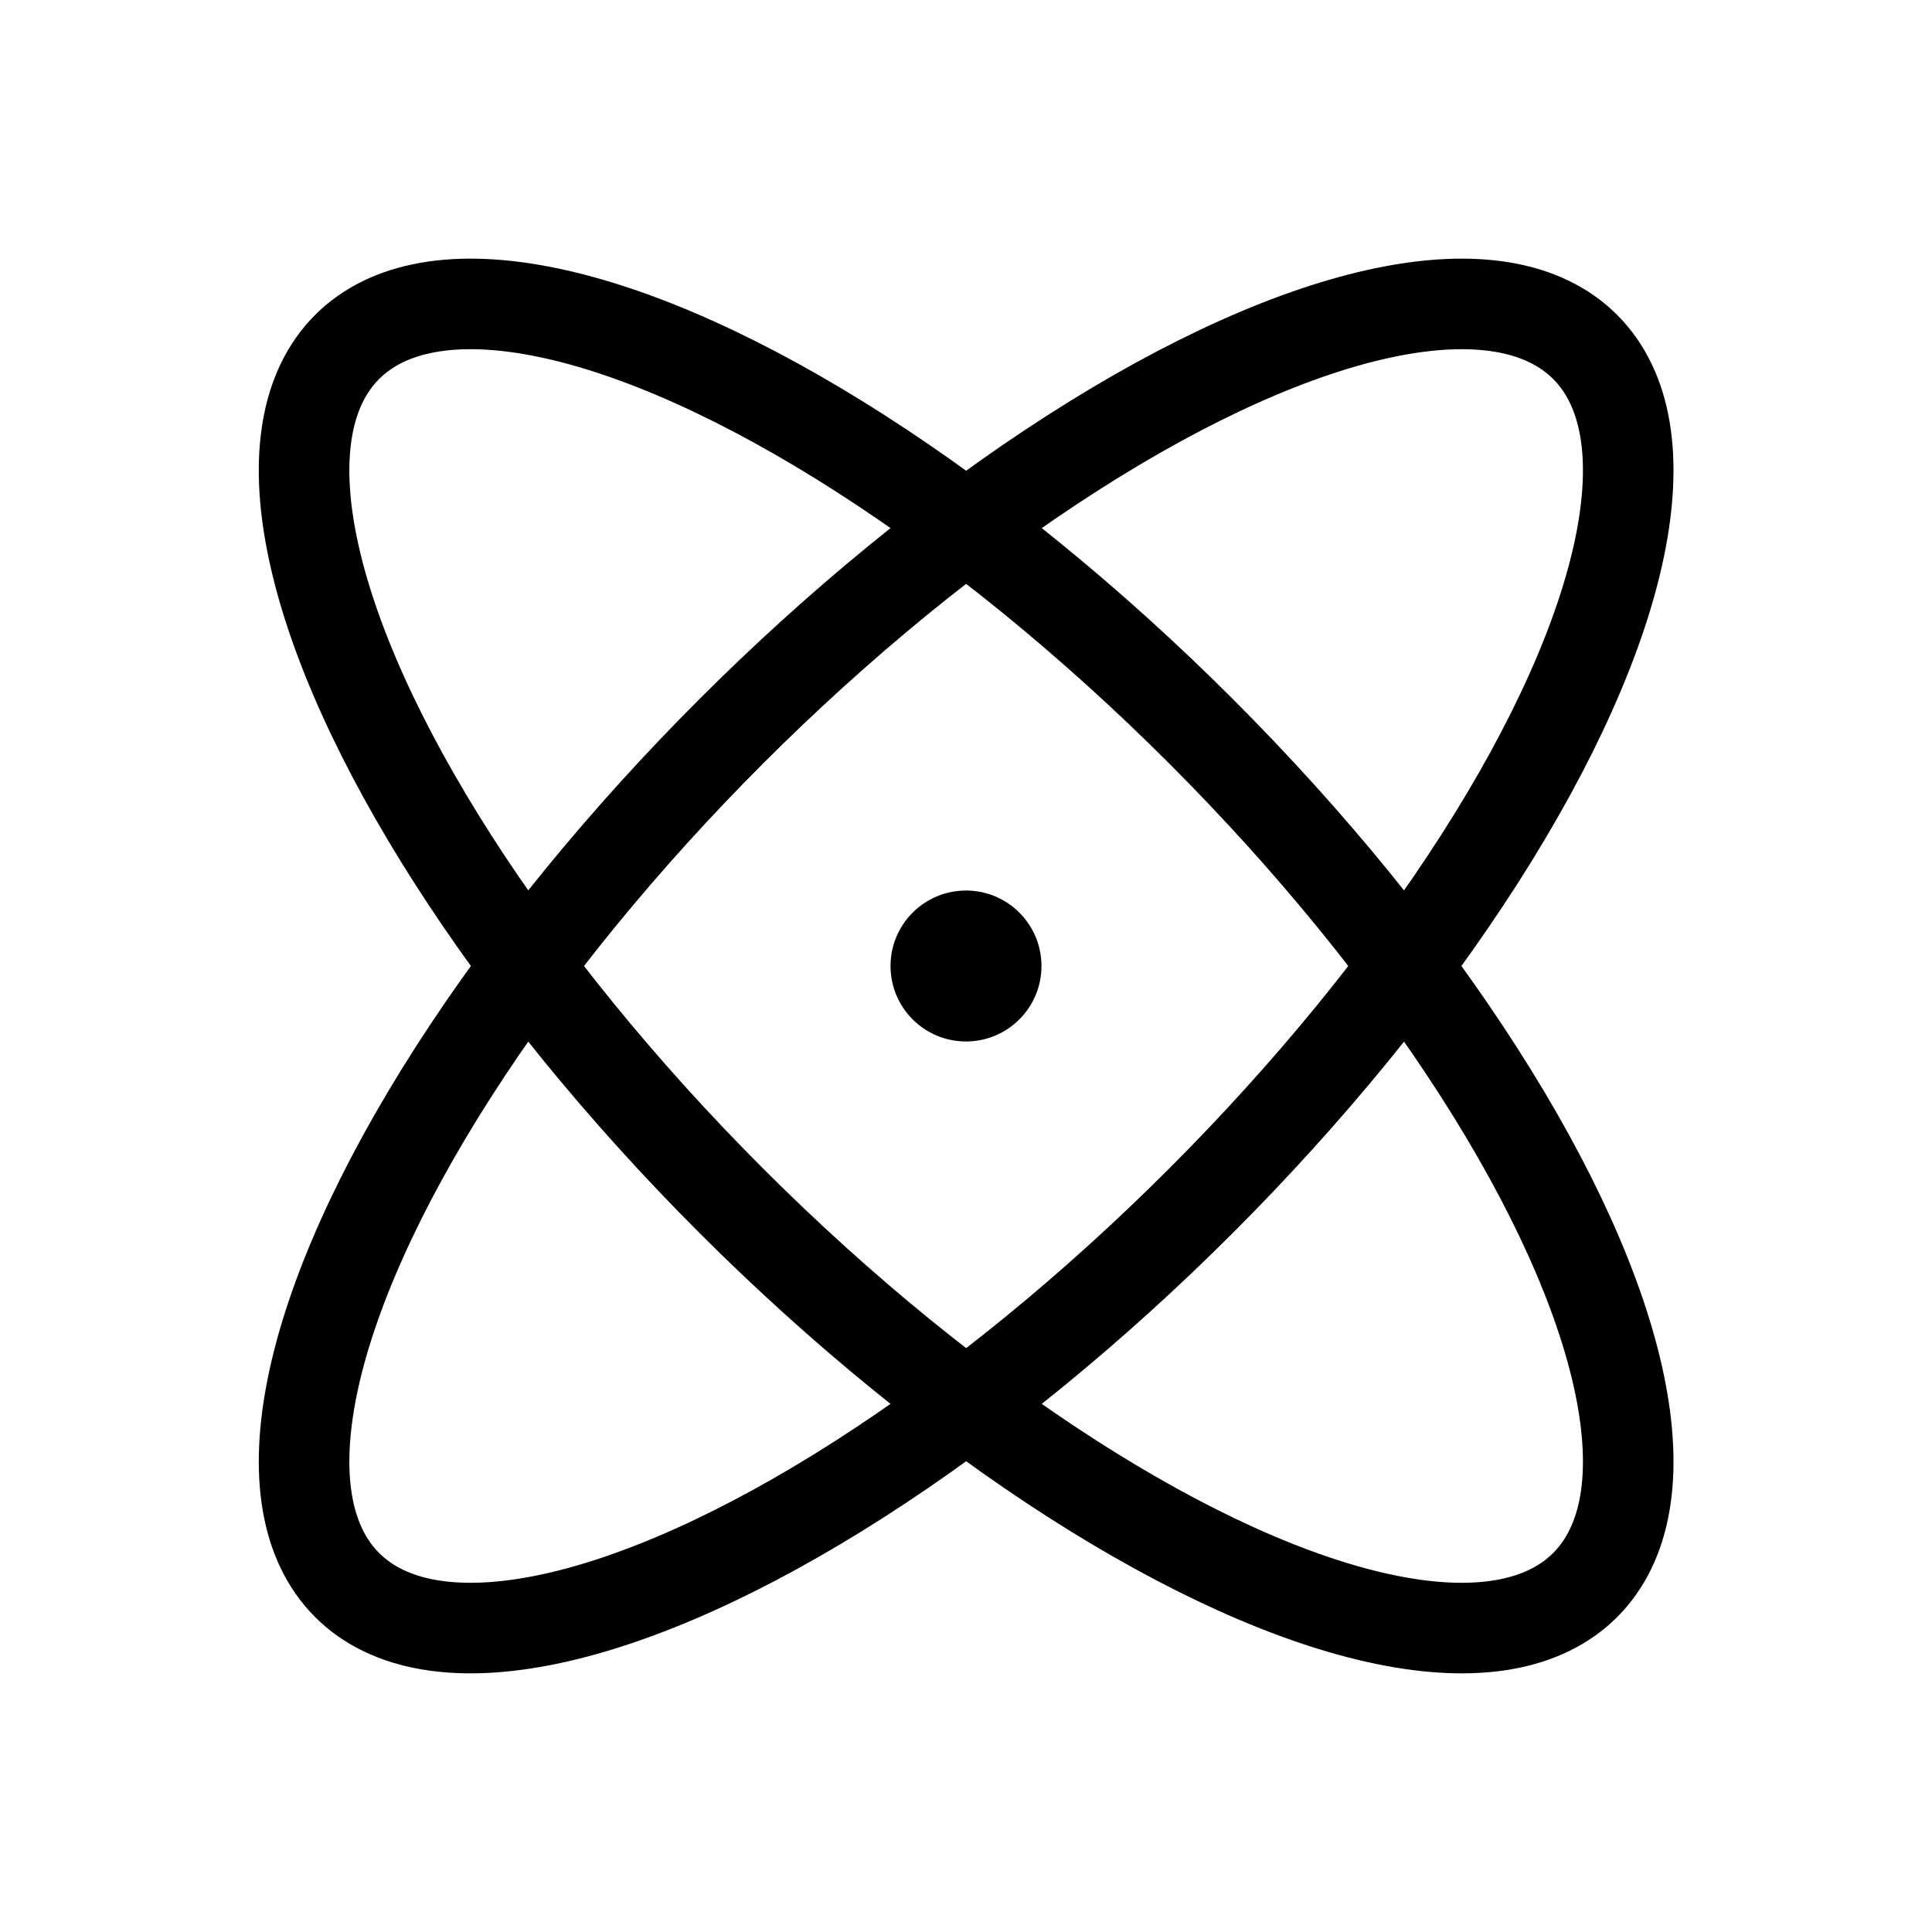
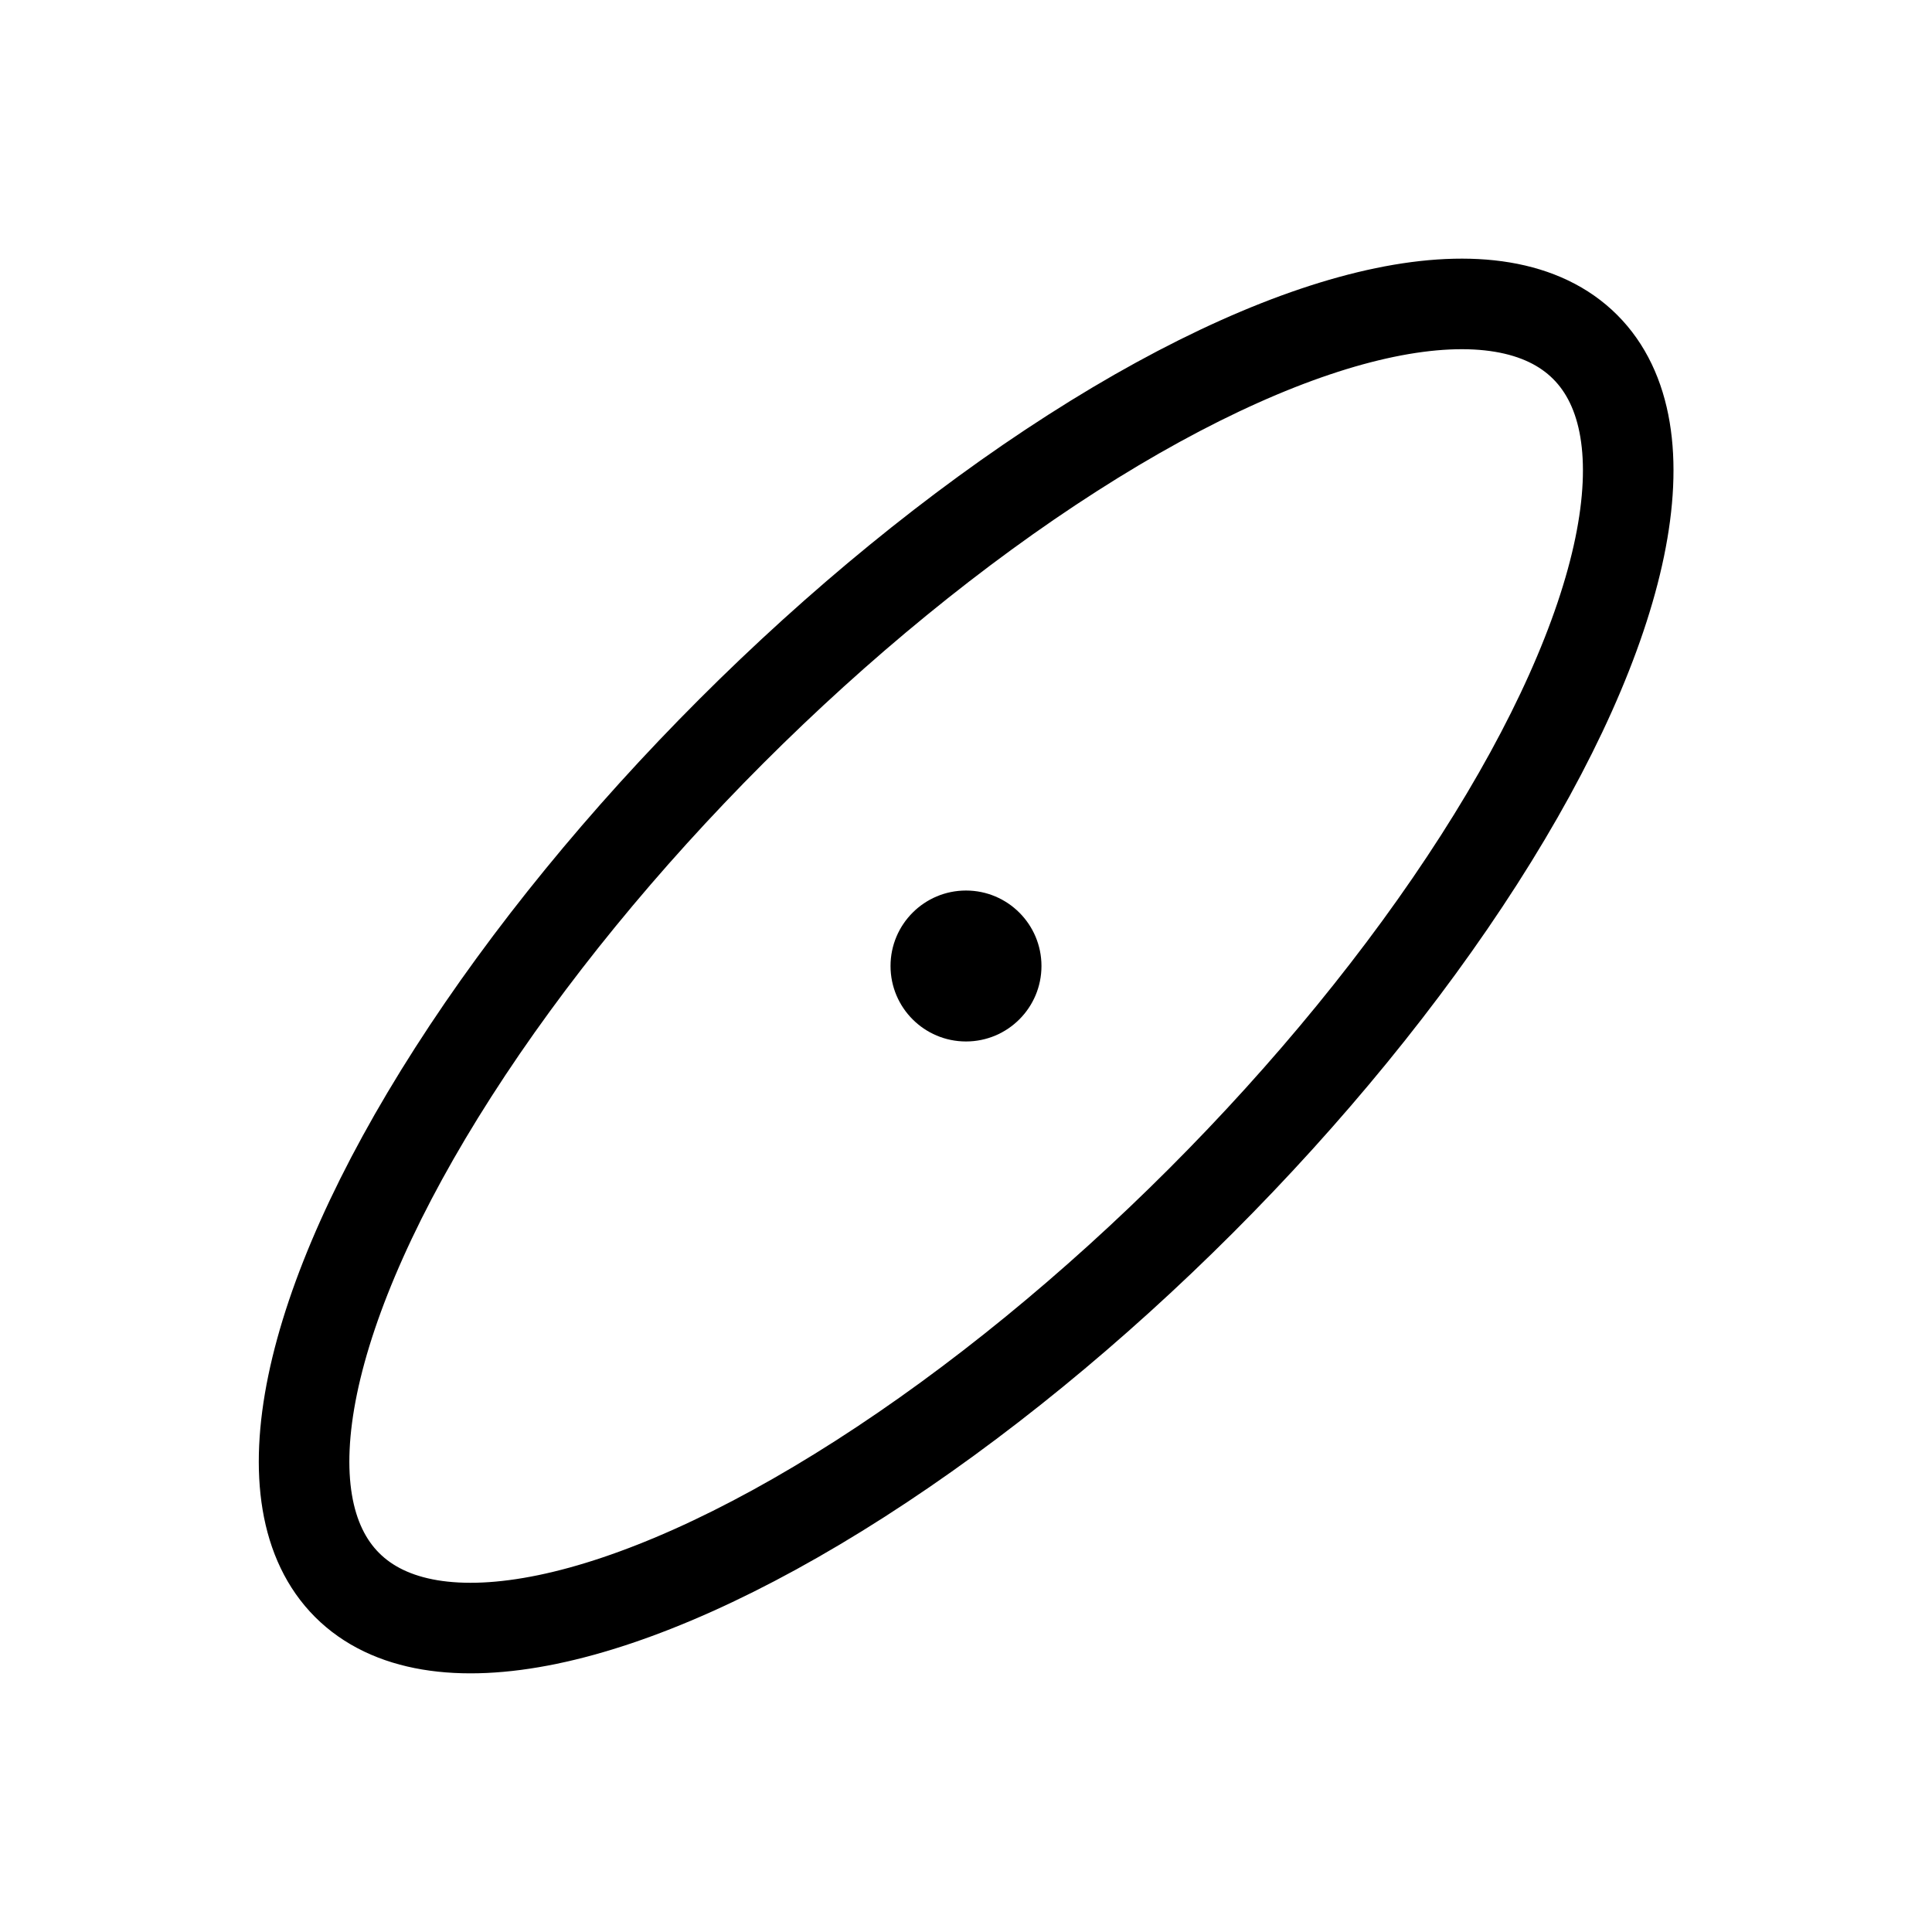
<svg xmlns="http://www.w3.org/2000/svg" width="192" height="192" fill="#000000" viewBox="0 0 256 256">
-   <rect width="256" height="256" fill="none" />
-   <ellipse cx="128" cy="128" rx="44" ry="116" transform="translate(-53 128) rotate(-45)" fill="none" stroke="#000000" stroke-linecap="round" stroke-linejoin="round" stroke-width="12" />
  <ellipse cx="128" cy="128" rx="116" ry="44" transform="translate(-53 128) rotate(-45)" fill="none" stroke="#000000" stroke-linecap="round" stroke-linejoin="round" stroke-width="12" />
  <circle cx="128" cy="128" r="10" />
</svg>